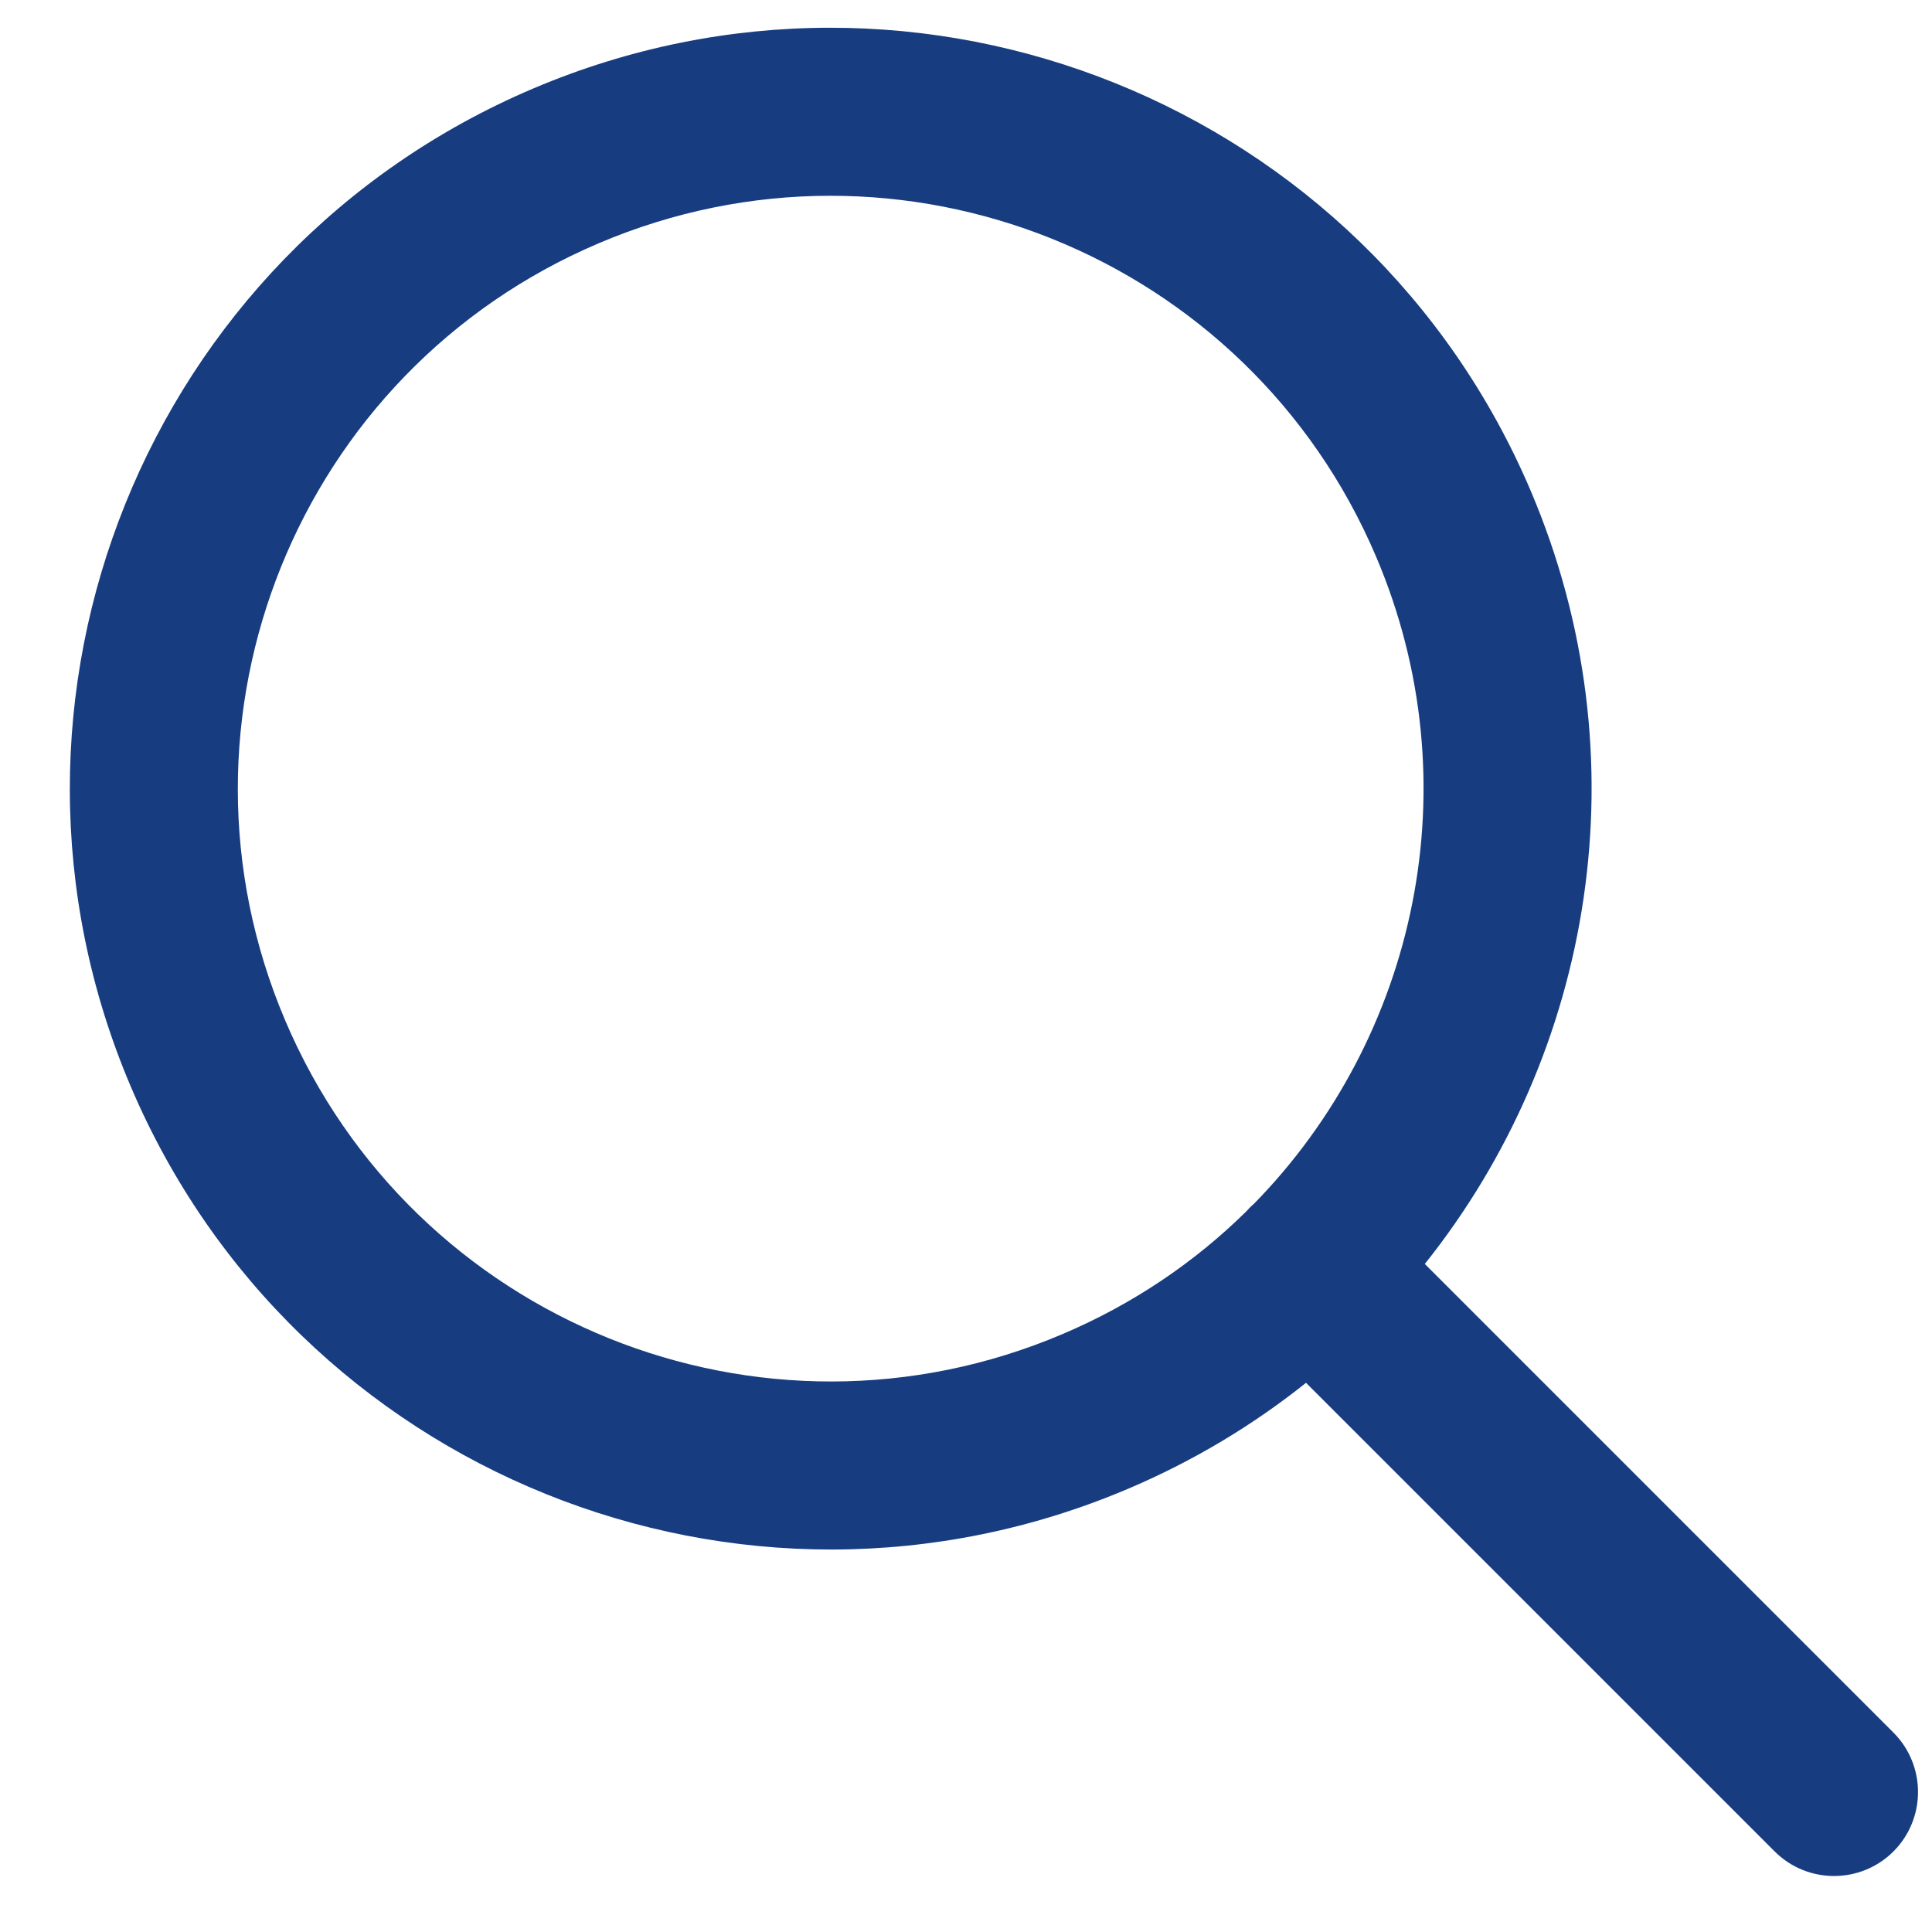
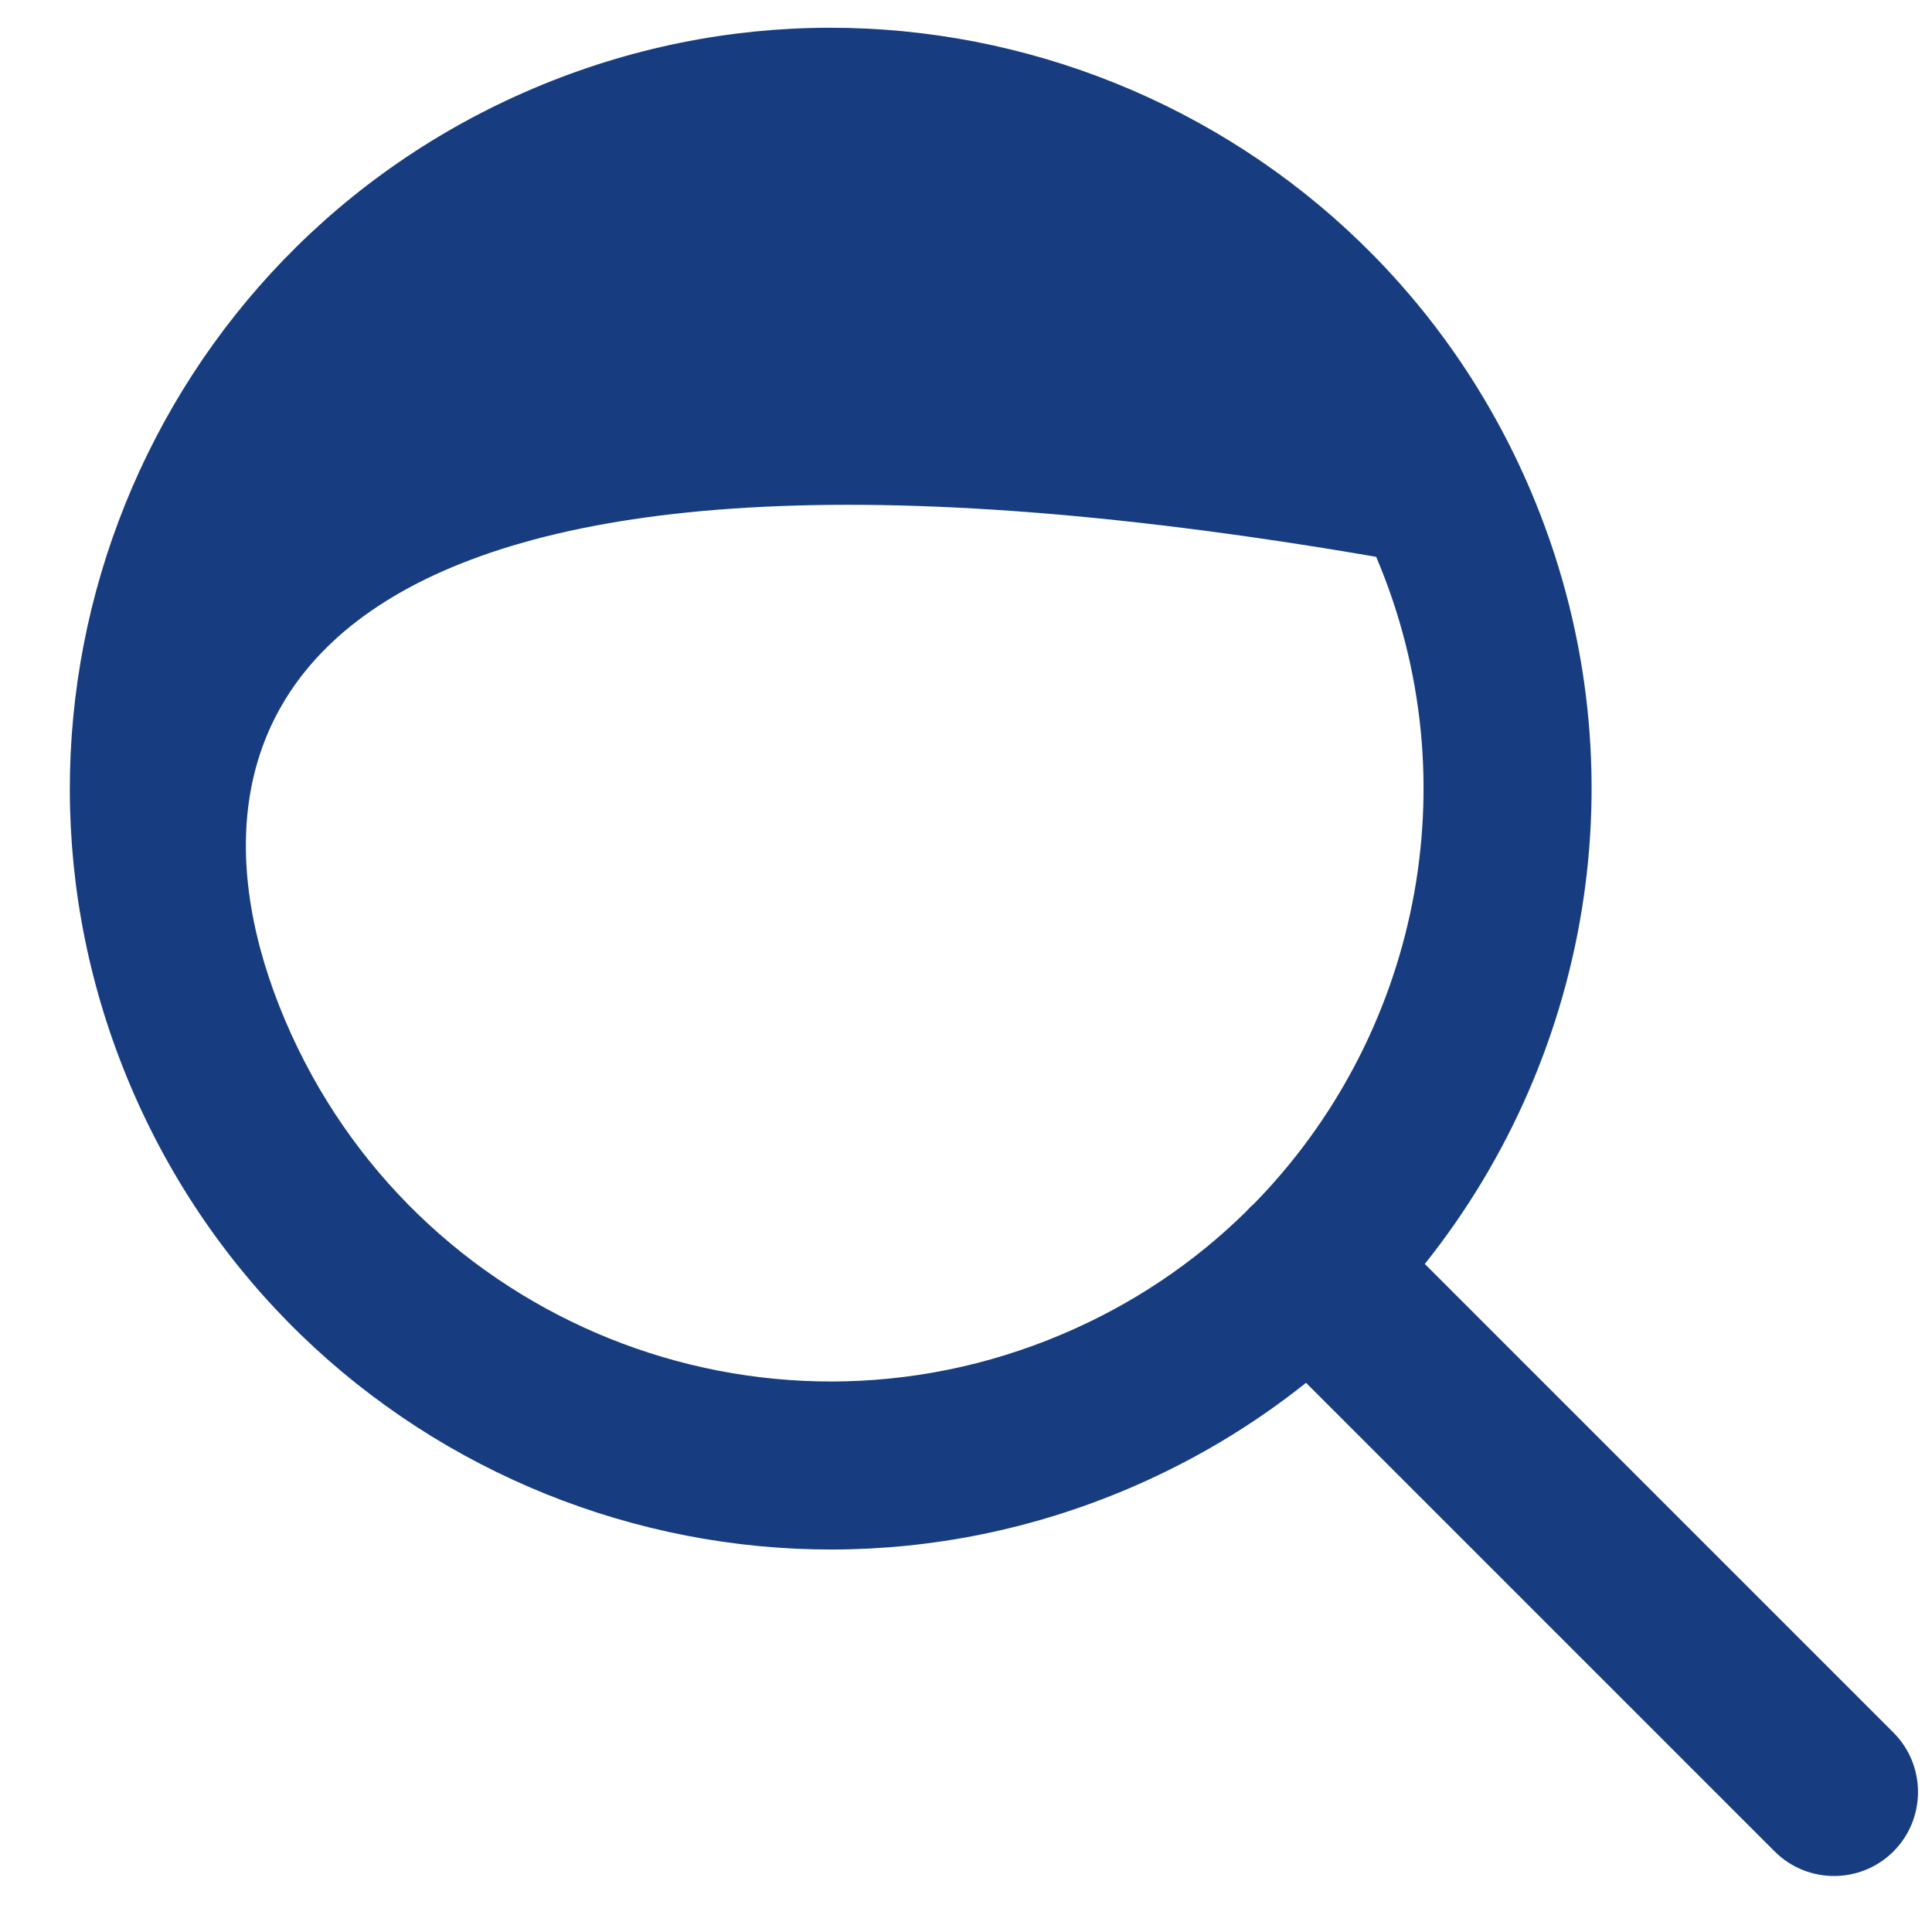
<svg xmlns="http://www.w3.org/2000/svg" width="23" height="23" viewBox="0 0 23 23" fill="none">
-   <path fill-rule="evenodd" clip-rule="evenodd" d="M6.347 1.054C1.744 3.01 -0.401 8.328 1.555 12.931C3.511 17.534 8.828 19.679 13.431 17.723C14.21 17.392 14.918 16.965 15.548 16.462L21.126 22.04C21.517 22.431 22.15 22.431 22.541 22.041C22.931 21.65 22.931 21.017 22.541 20.626L16.962 15.047C18.972 12.53 19.572 9.019 18.224 5.846C16.268 1.243 10.95 -0.902 6.347 1.054ZM14.927 14.332C16.864 12.356 17.533 9.334 16.383 6.629C14.859 3.042 10.716 1.37 7.13 2.895C3.543 4.419 1.871 8.562 3.395 12.148C4.92 15.735 9.063 17.407 12.649 15.882C13.487 15.526 14.22 15.028 14.832 14.426C14.847 14.41 14.863 14.393 14.878 14.377C14.894 14.361 14.91 14.346 14.927 14.332Z" fill="#173D80" />
+   <path fill-rule="evenodd" clip-rule="evenodd" d="M6.347 1.054C1.744 3.01 -0.401 8.328 1.555 12.931C3.511 17.534 8.828 19.679 13.431 17.723C14.21 17.392 14.918 16.965 15.548 16.462L21.126 22.04C21.517 22.431 22.15 22.431 22.541 22.041C22.931 21.65 22.931 21.017 22.541 20.626L16.962 15.047C18.972 12.53 19.572 9.019 18.224 5.846C16.268 1.243 10.95 -0.902 6.347 1.054ZM14.927 14.332C16.864 12.356 17.533 9.334 16.383 6.629C3.543 4.419 1.871 8.562 3.395 12.148C4.92 15.735 9.063 17.407 12.649 15.882C13.487 15.526 14.22 15.028 14.832 14.426C14.847 14.41 14.863 14.393 14.878 14.377C14.894 14.361 14.91 14.346 14.927 14.332Z" fill="#173D80" />
</svg>